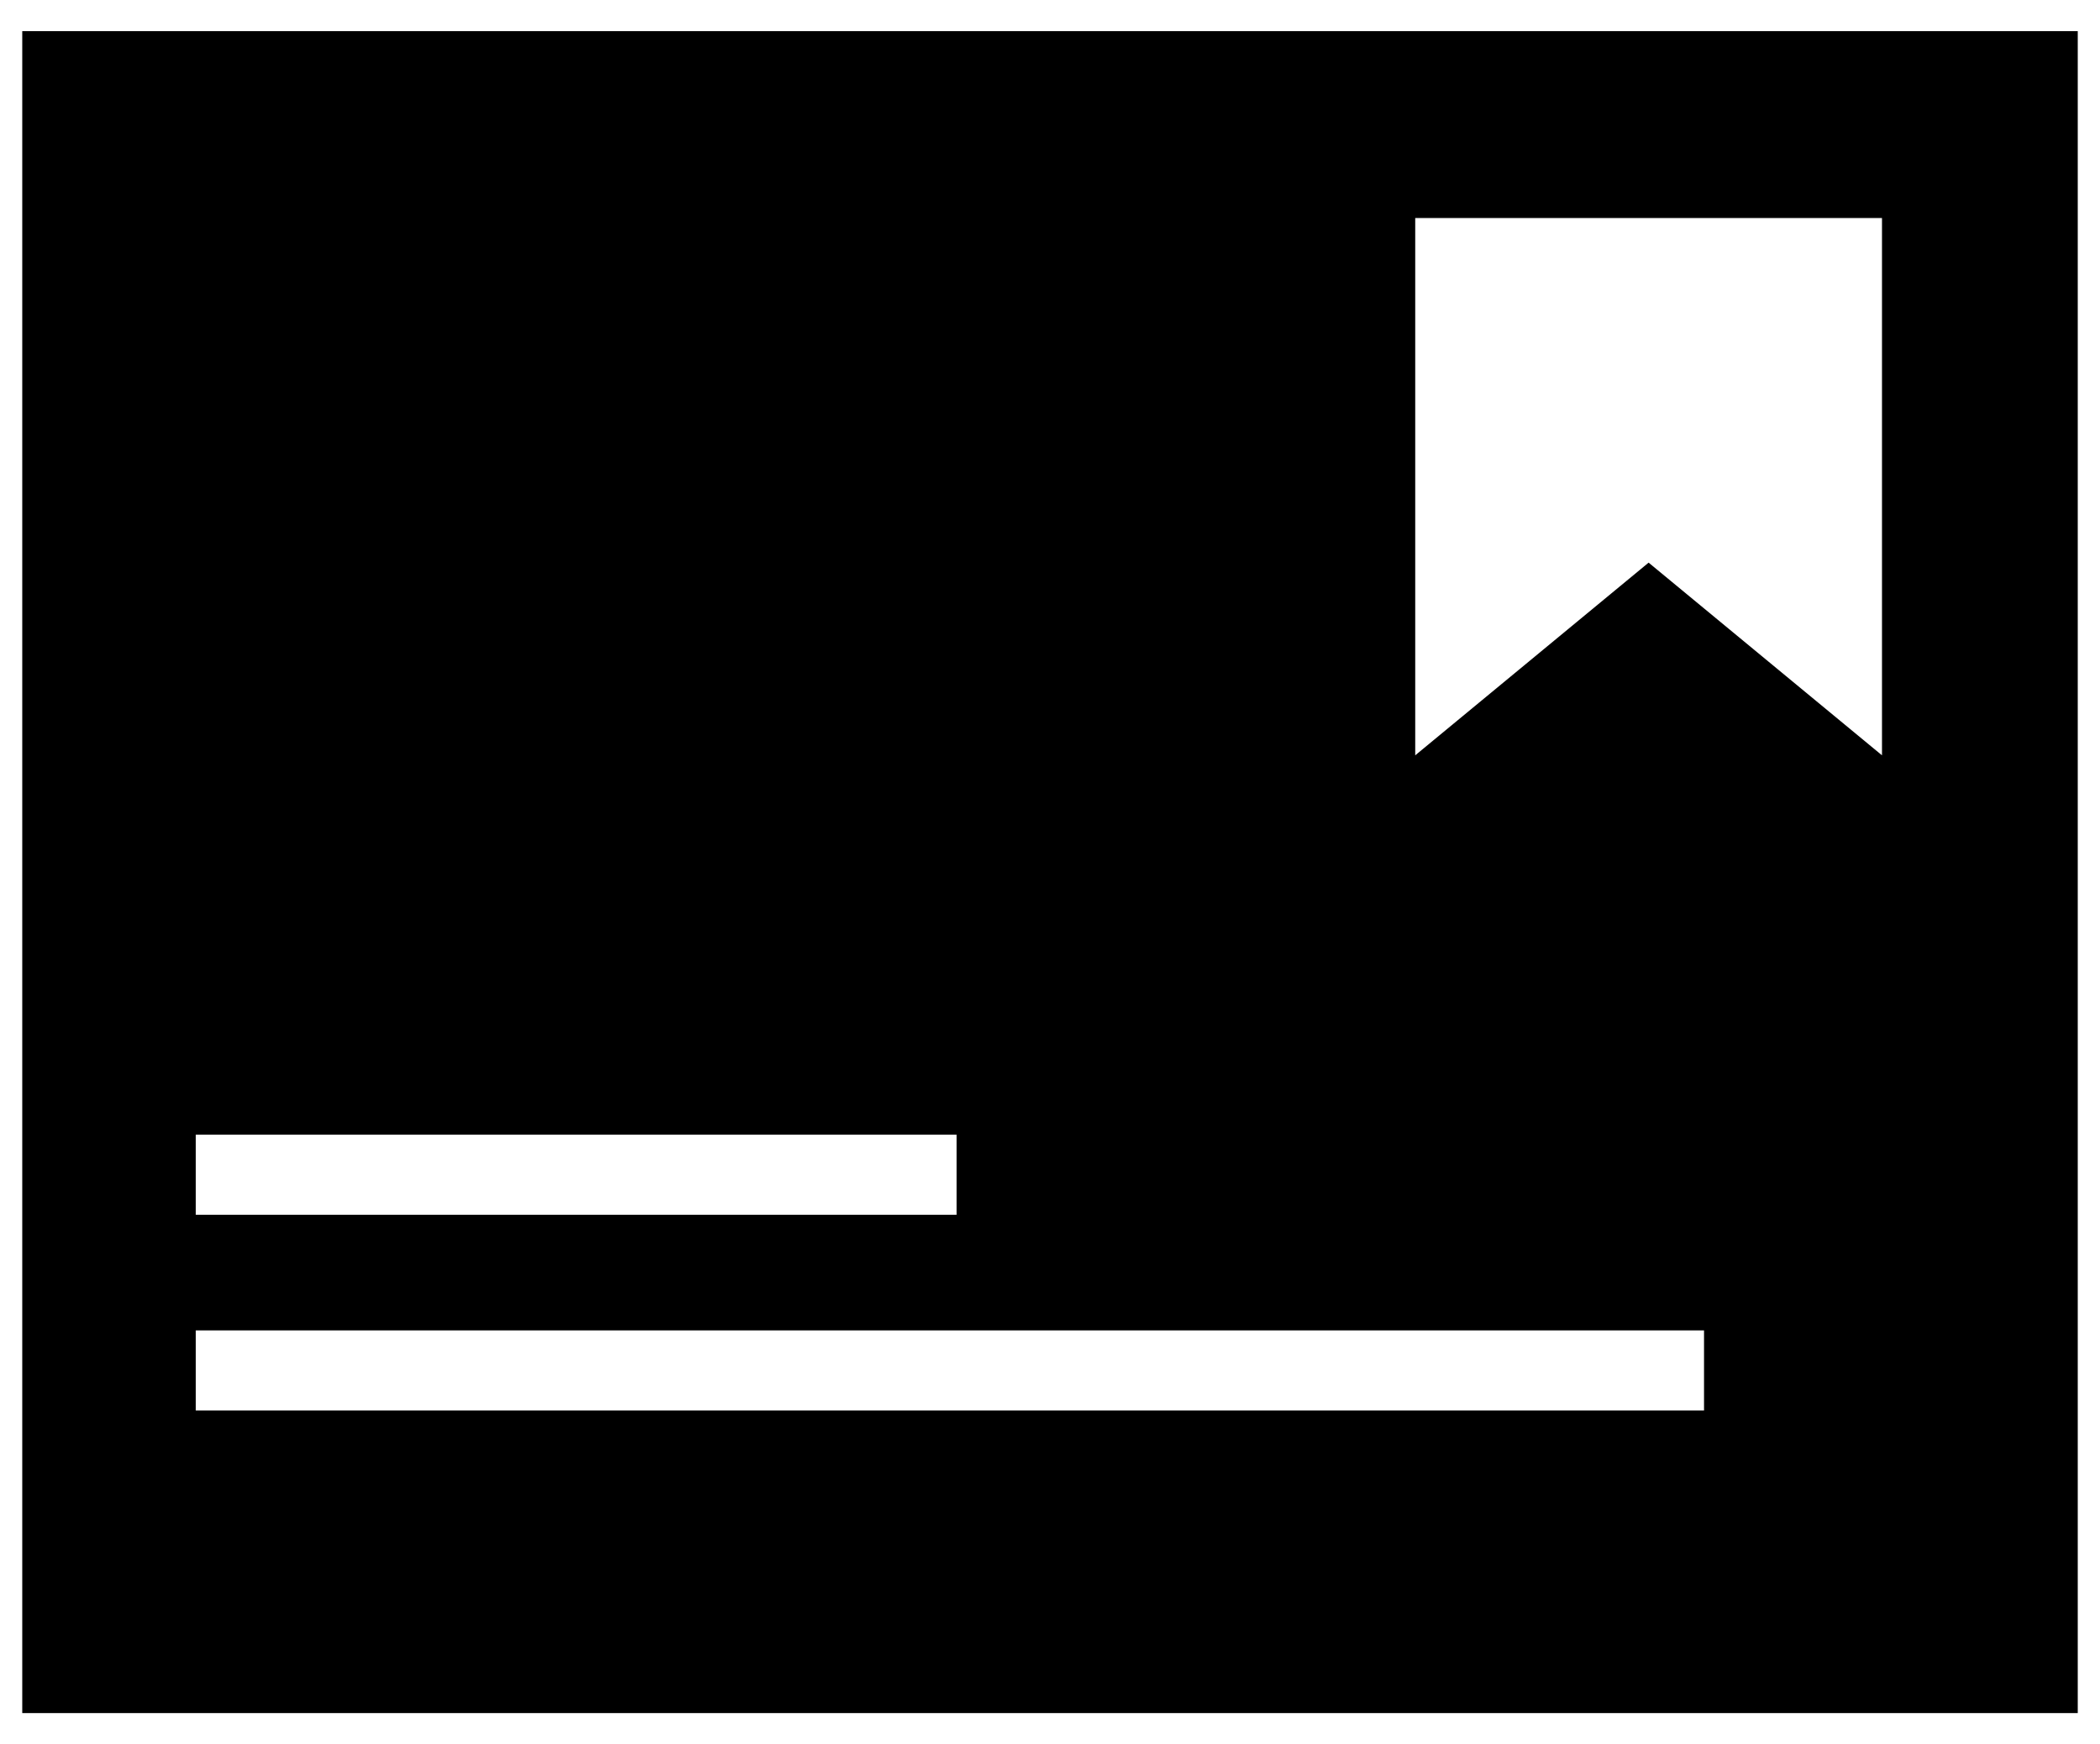
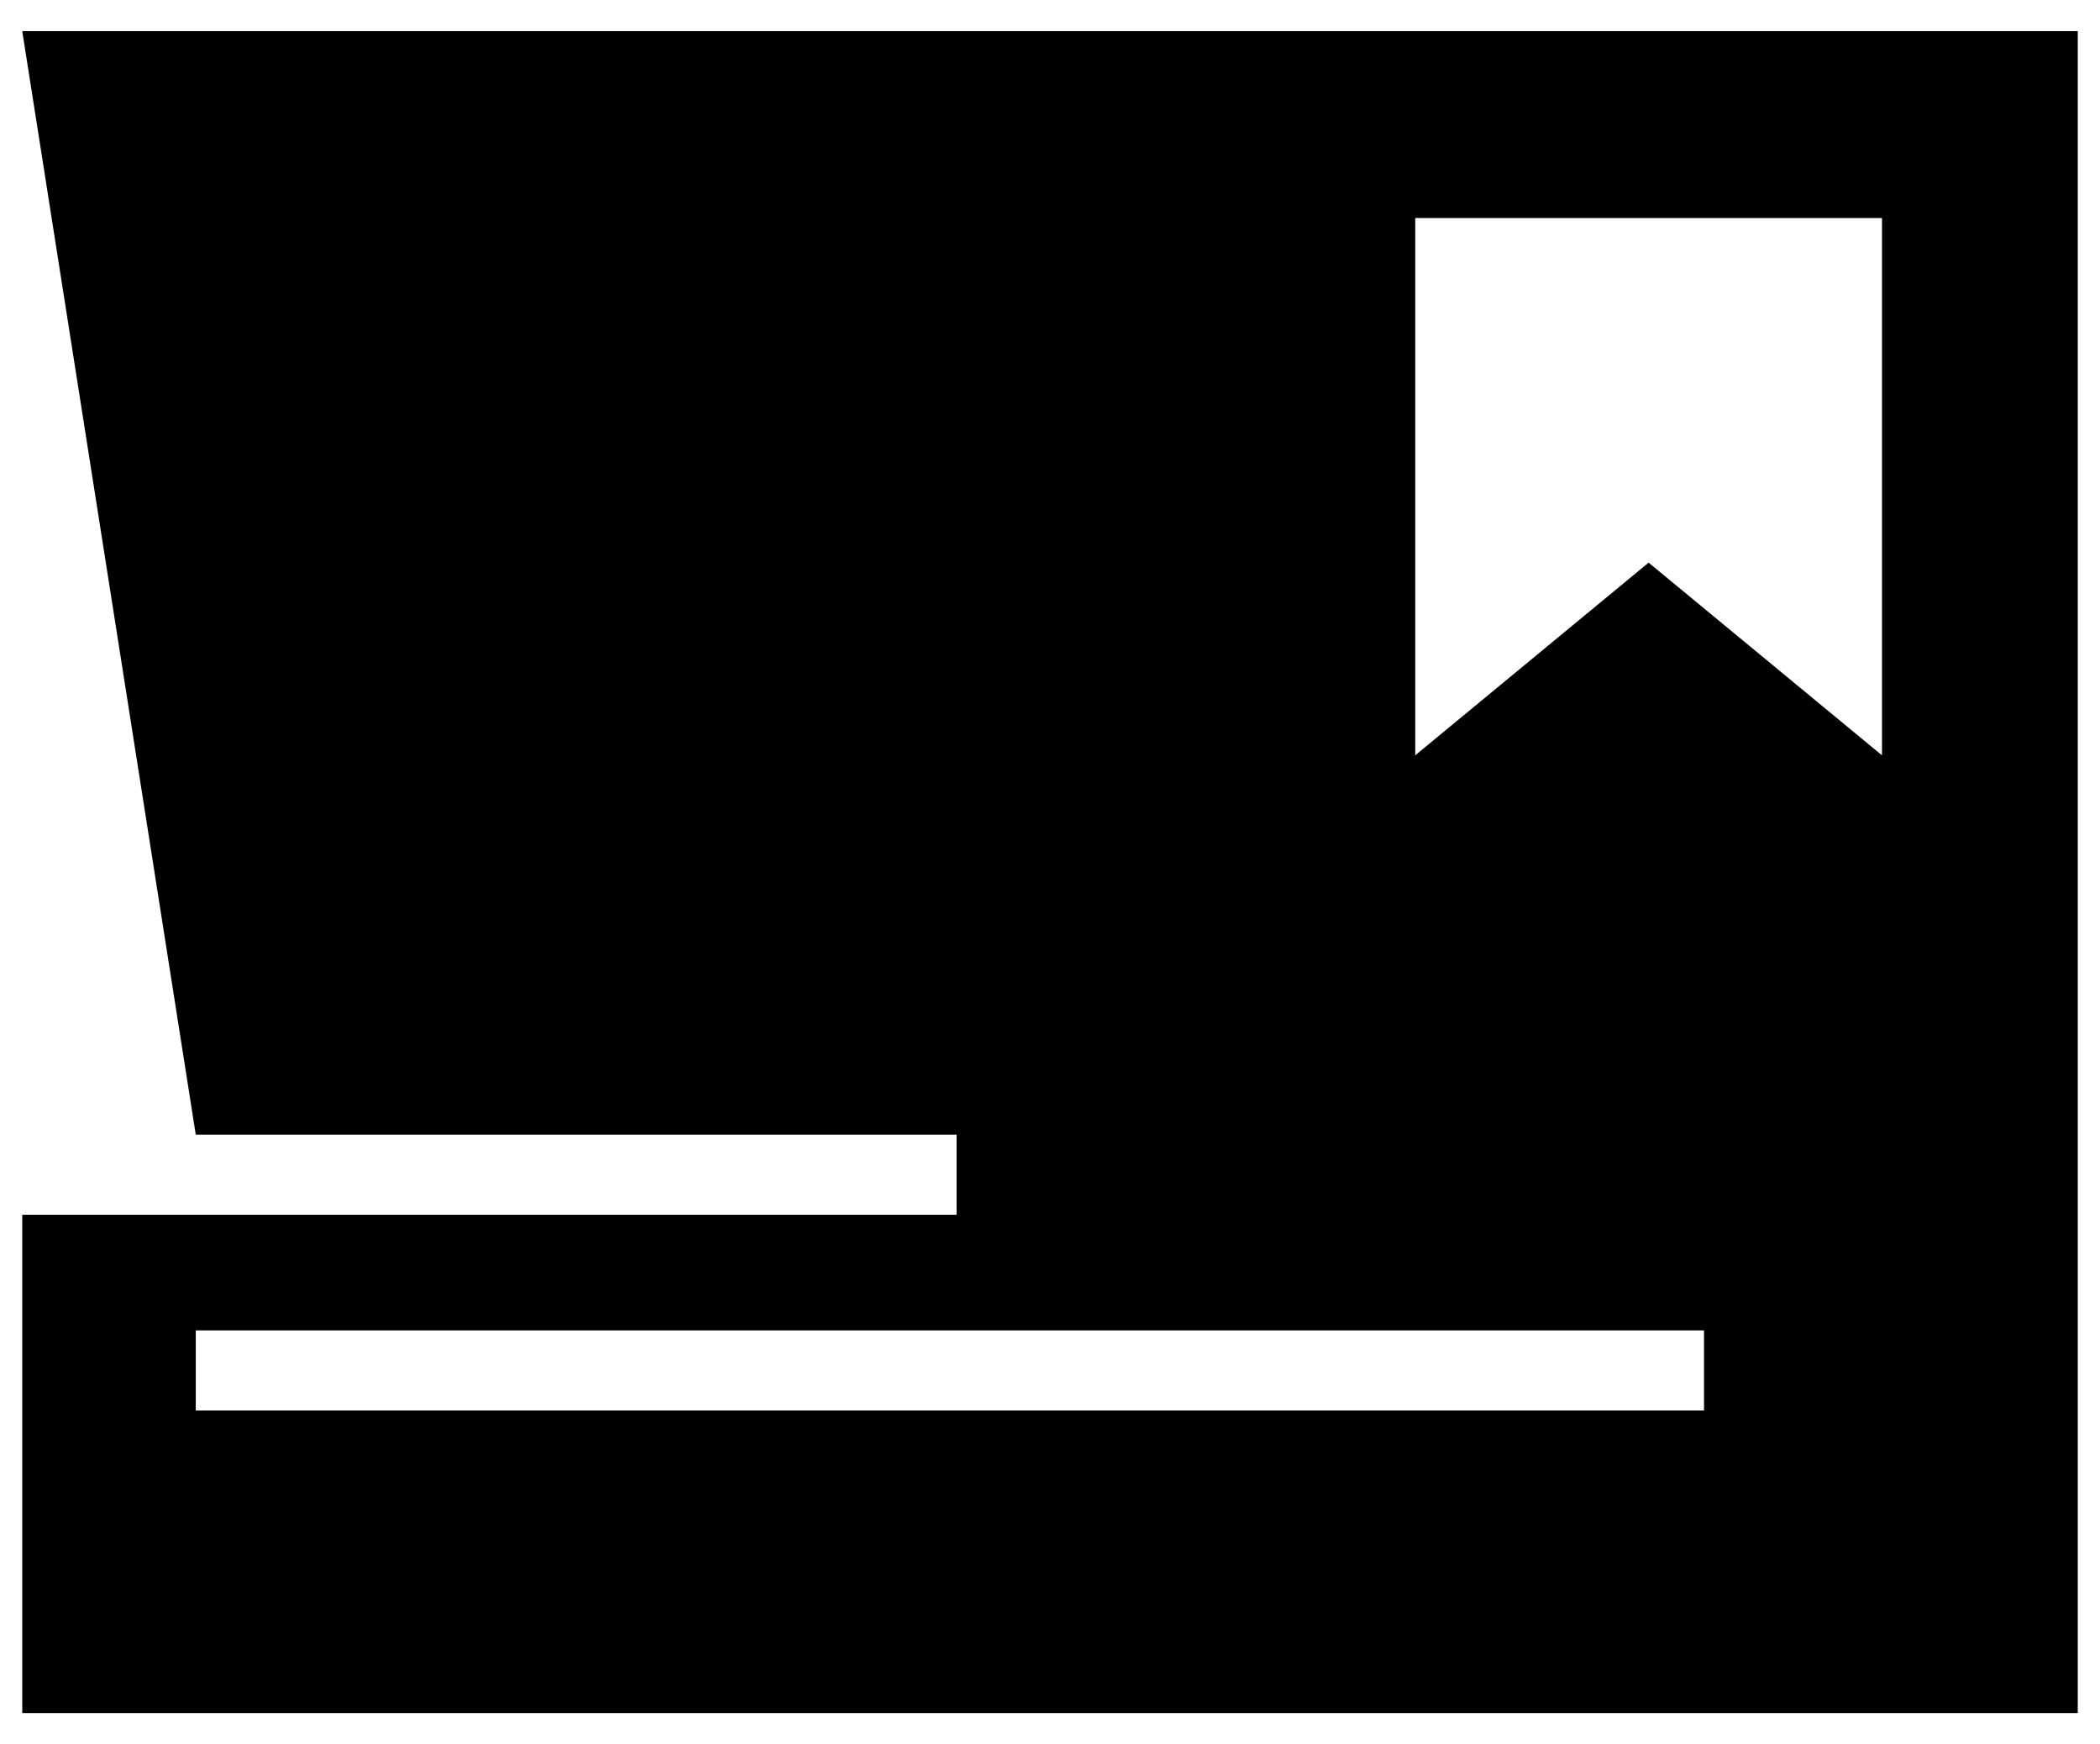
<svg xmlns="http://www.w3.org/2000/svg" width="59" height="49" viewBox="0 0 59 49" fill="none">
-   <path d="M0.625 0.875H58.375V48.125H0.625V0.875ZM5.5 31.875V34.125H26.875V31.875H5.5ZM5.5 37.375V39.625H47.875V37.375H5.5ZM46.318 15.806L52.875 21.219V6.125H39.761V21.219L46.318 15.806Z" fill="black" />
+   <path d="M0.625 0.875H58.375V48.125H0.625V0.875ZV34.125H26.875V31.875H5.5ZM5.5 37.375V39.625H47.875V37.375H5.5ZM46.318 15.806L52.875 21.219V6.125H39.761V21.219L46.318 15.806Z" fill="black" />
</svg>